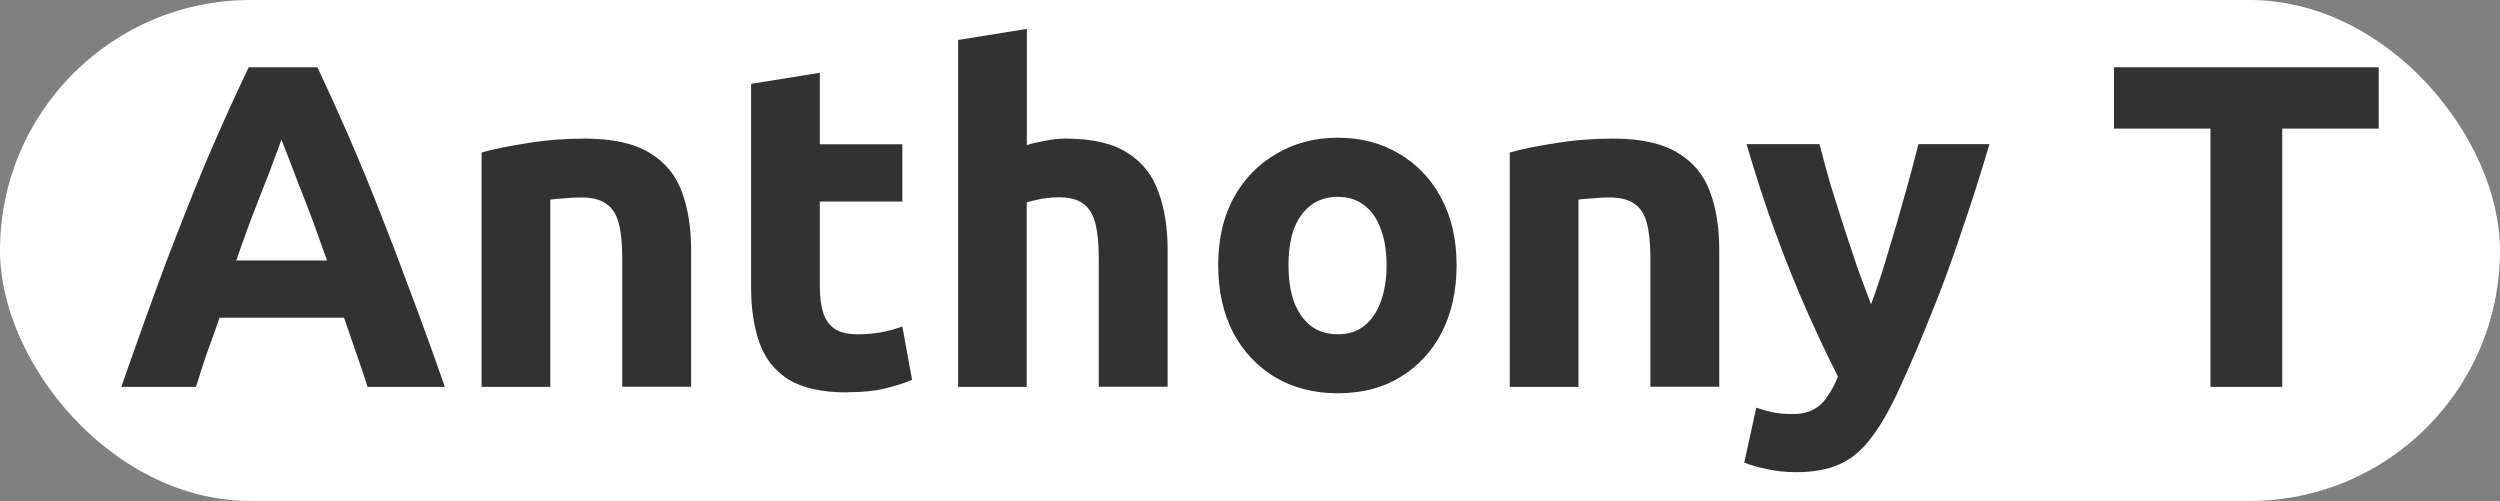
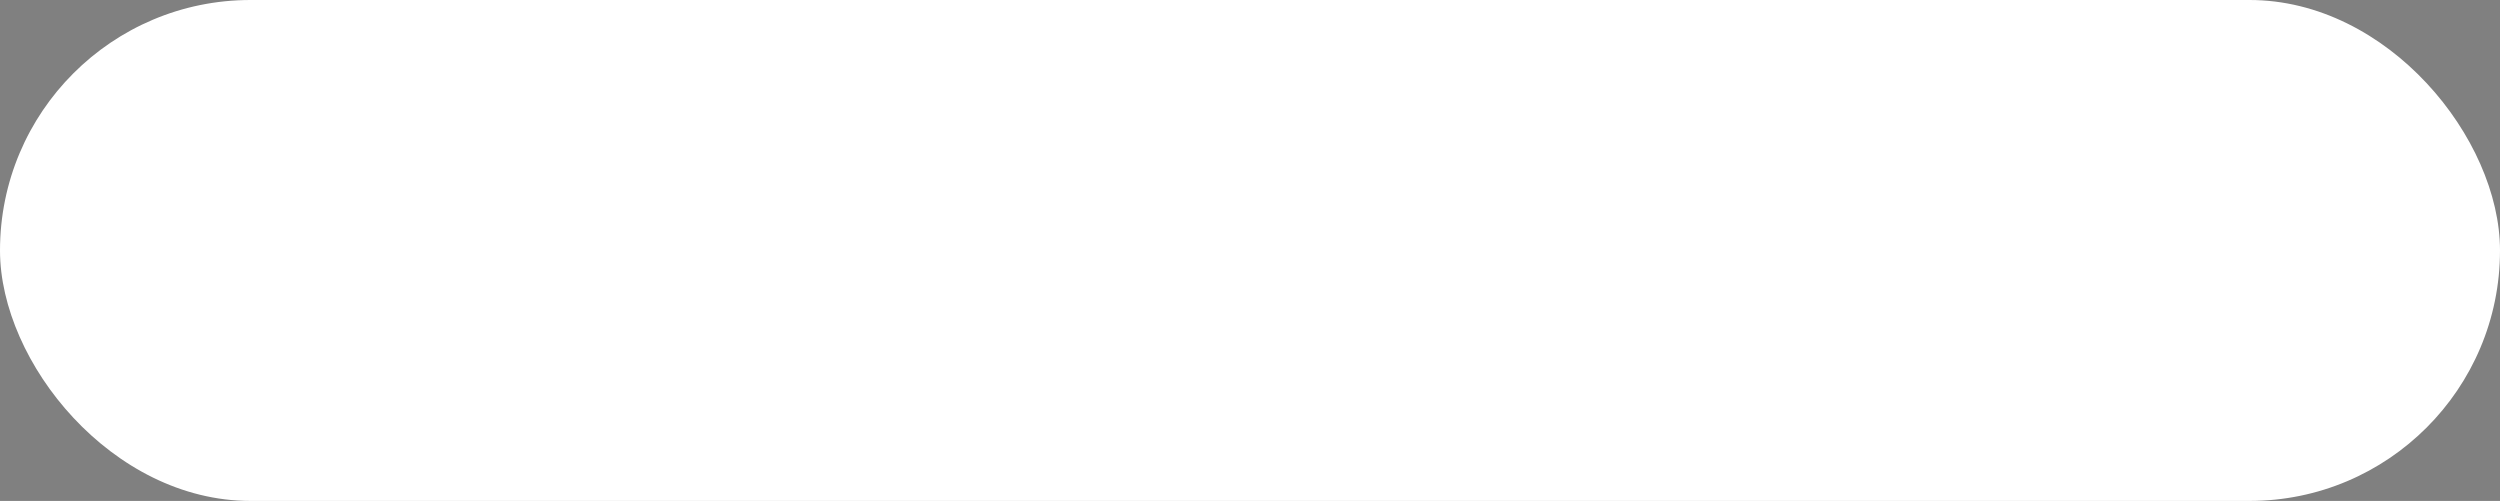
<svg xmlns="http://www.w3.org/2000/svg" xmlns:ns1="http://sodipodi.sourceforge.net/DTD/sodipodi-0.dtd" xmlns:ns2="http://www.inkscape.org/namespaces/inkscape" width="17.208mm" height="3.448mm" viewBox="0 0 17.208 3.448" version="1.1" id="svg1" ns1:docname="kmDecoration1.svg" ns2:version="1.4.2 (ebf0e940d0, 2025-05-08)">
  <rect x="0" y="0" width="17.208" height="3.448" fill="#808080" stroke="none" />
  <ns1:namedview id="namedview1" pagecolor="#ffffff" bordercolor="#000000" borderopacity="0.25" ns2:showpageshadow="2" ns2:pageopacity="0.0" ns2:pagecheckerboard="0" ns2:deskcolor="#d1d1d1" ns2:document-units="mm" ns2:zoom="15.729278" ns2:cx="43.199695" ns2:cy="0.6357571" ns2:window-width="3840" ns2:window-height="2088" ns2:window-x="0" ns2:window-y="0" ns2:window-maximized="1" ns2:current-layer="layer2" />
  <defs id="defs1" />
  <g ns2:groupmode="layer" id="layer2" ns2:label="Layer 1" transform="translate(0.835,0.199)">
    <rect style="opacity:1;fill:#ffffff;fill-opacity:1;stroke-width:0.107;stroke-linecap:round;stroke-opacity:0.293" id="rect1" width="17.208" height="3.448" x="-0.835" y="-0.199" ry="1.724" />
  </g>
  <g ns2:groupmode="layer" id="layer3" ns2:label="Layer 2" transform="translate(0.835,0.199)">
    <g id="layer1" transform="translate(-35.521,-74.227)">
-       <path d="m 35.521,76.691 q 0.165,-0.473 0.308,-0.857 0.146,-0.384 0.283,-0.711 0.14,-0.327 0.286,-0.632 h 0.473 q 0.108,0.229 0.213,0.47 0.105,0.241 0.21,0.508 0.105,0.264 0.216,0.565 0.114,0.302 0.238,0.657 H 37.216 q -0.035,-0.114 -0.079,-0.235 -0.041,-0.121 -0.083,-0.241 h -0.857 q -0.041,0.121 -0.086,0.241 -0.041,0.121 -0.076,0.235 z m 0.791,-0.87 h 0.625 q -0.051,-0.143 -0.098,-0.273 -0.048,-0.13 -0.092,-0.238 -0.041,-0.108 -0.073,-0.191 -0.032,-0.083 -0.051,-0.13 -0.016,0.048 -0.048,0.13 -0.029,0.083 -0.073,0.191 -0.041,0.108 -0.092,0.238 -0.048,0.13 -0.098,0.273 z m 1.689,0.87 v -1.613 q 0.121,-0.035 0.311,-0.064 0.191,-0.032 0.4,-0.032 0.286,0 0.445,0.098 0.159,0.095 0.222,0.267 0.064,0.171 0.064,0.4 v 0.943 H 38.969 V 75.805 q 0,-0.152 -0.025,-0.244 -0.025,-0.092 -0.089,-0.133 -0.06,-0.041 -0.171,-0.041 -0.051,0 -0.108,0.006 -0.057,0.003 -0.102,0.009 v 1.289 z m 2.515,0.038 q -0.257,0 -0.403,-0.089 -0.143,-0.092 -0.2,-0.254 -0.057,-0.162 -0.057,-0.378 v -1.403 l 0.473,-0.076 v 0.492 h 0.568 v 0.394 h -0.568 v 0.587 q 0,0.098 0.022,0.175 0.022,0.073 0.079,0.114 0.057,0.038 0.162,0.038 0.076,0 0.156,-0.013 0.083,-0.016 0.149,-0.041 l 0.067,0.368 q -0.086,0.035 -0.191,0.06 -0.105,0.025 -0.257,0.025 z m 0.765,-0.038 v -2.388 l 0.473,-0.076 v 0.8 q 0.048,-0.016 0.121,-0.029 0.076,-0.016 0.146,-0.016 0.273,0 0.425,0.098 0.152,0.095 0.213,0.267 0.064,0.171 0.064,0.4 v 0.943 H 42.249 v -0.886 q 0,-0.152 -0.025,-0.244 -0.025,-0.092 -0.086,-0.133 -0.057,-0.041 -0.165,-0.041 -0.041,0 -0.083,0.006 -0.038,0.003 -0.073,0.013 -0.032,0.006 -0.064,0.016 v 1.27 z m 2.613,0.044 q -0.244,0 -0.432,-0.111 -0.184,-0.111 -0.289,-0.308 -0.102,-0.2 -0.102,-0.464 0,-0.264 0.105,-0.46 0.108,-0.197 0.295,-0.305 0.187,-0.111 0.422,-0.111 0.241,0 0.425,0.111 0.184,0.108 0.289,0.305 0.105,0.197 0.105,0.46 0,0.264 -0.102,0.464 -0.102,0.197 -0.286,0.308 -0.181,0.111 -0.432,0.111 z m 0,-0.406 q 0.108,0 0.181,-0.057 0.076,-0.06 0.114,-0.165 0.041,-0.108 0.041,-0.254 0,-0.146 -0.041,-0.251 -0.038,-0.105 -0.114,-0.162 -0.073,-0.057 -0.181,-0.057 -0.108,0 -0.184,0.057 -0.076,0.057 -0.117,0.162 -0.038,0.105 -0.038,0.251 0,0.146 0.038,0.254 0.041,0.105 0.117,0.165 0.076,0.057 0.184,0.057 z m 1.184,0.362 v -1.613 q 0.121,-0.035 0.311,-0.064 0.191,-0.032 0.4,-0.032 0.286,0 0.445,0.098 0.159,0.095 0.222,0.267 0.064,0.171 0.064,0.4 v 0.943 H 46.046 V 75.805 q 0,-0.152 -0.025,-0.244 -0.025,-0.092 -0.089,-0.133 -0.06,-0.041 -0.171,-0.041 -0.051,0 -0.108,0.006 -0.057,0.003 -0.102,0.009 v 1.289 z m 1.972,0.587 q -0.111,0 -0.206,-0.022 -0.092,-0.019 -0.152,-0.044 l 0.083,-0.378 q 0.073,0.025 0.13,0.035 0.057,0.009 0.121,0.009 0.086,0 0.143,-0.032 0.057,-0.029 0.095,-0.089 0.041,-0.057 0.073,-0.137 -0.108,-0.213 -0.216,-0.457 -0.108,-0.244 -0.213,-0.53 -0.105,-0.286 -0.2,-0.613 h 0.502 q 0.032,0.124 0.073,0.27 0.044,0.143 0.092,0.292 0.048,0.146 0.095,0.286 0.051,0.14 0.095,0.254 0.057,-0.152 0.114,-0.346 0.06,-0.194 0.114,-0.391 0.057,-0.2 0.098,-0.365 h 0.489 q -0.095,0.321 -0.197,0.616 -0.098,0.295 -0.21,0.568 -0.108,0.273 -0.232,0.54 -0.089,0.187 -0.181,0.305 -0.092,0.121 -0.213,0.175 -0.121,0.054 -0.298,0.054 z m 2.851,-0.587 v -1.778 h -0.664 v -0.422 h 1.822 v 0.422 h -0.664 v 1.778 z" id="text1" style="font-weight:800;font-size:3.175px;font-family:Ubuntu;-inkscape-font-specification:'Ubuntu Ultra-Bold';text-align:center;text-anchor:middle;opacity:0.801;stroke-width:0.107;stroke-linecap:round;stroke-opacity:0.293" aria-label="desc" />
-     </g>
+       </g>
  </g>
</svg>